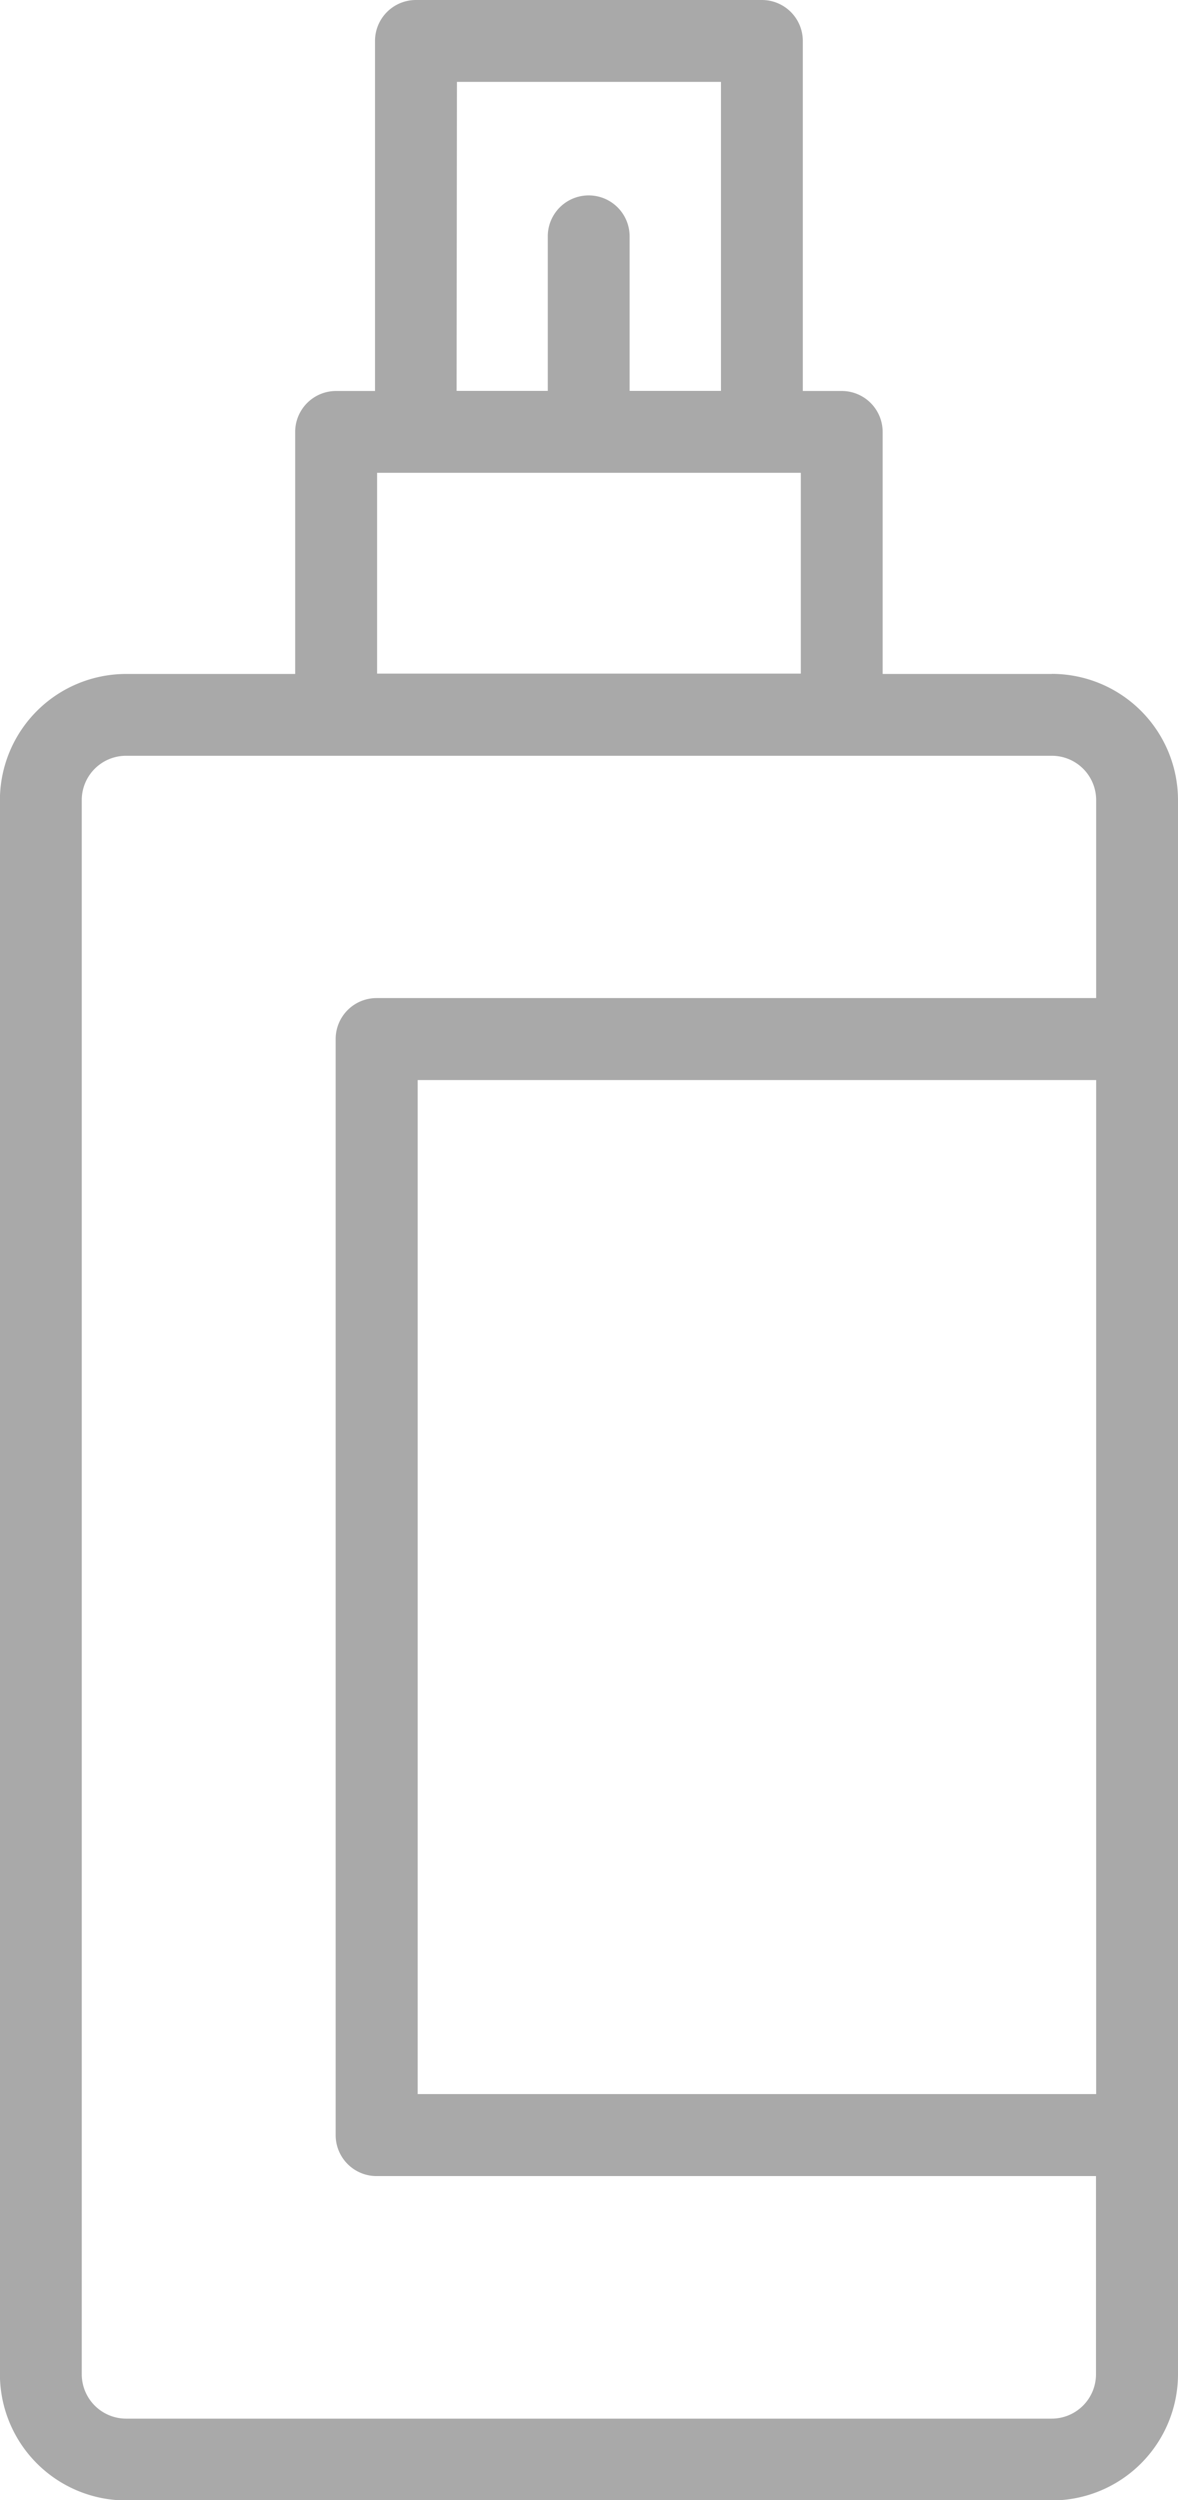
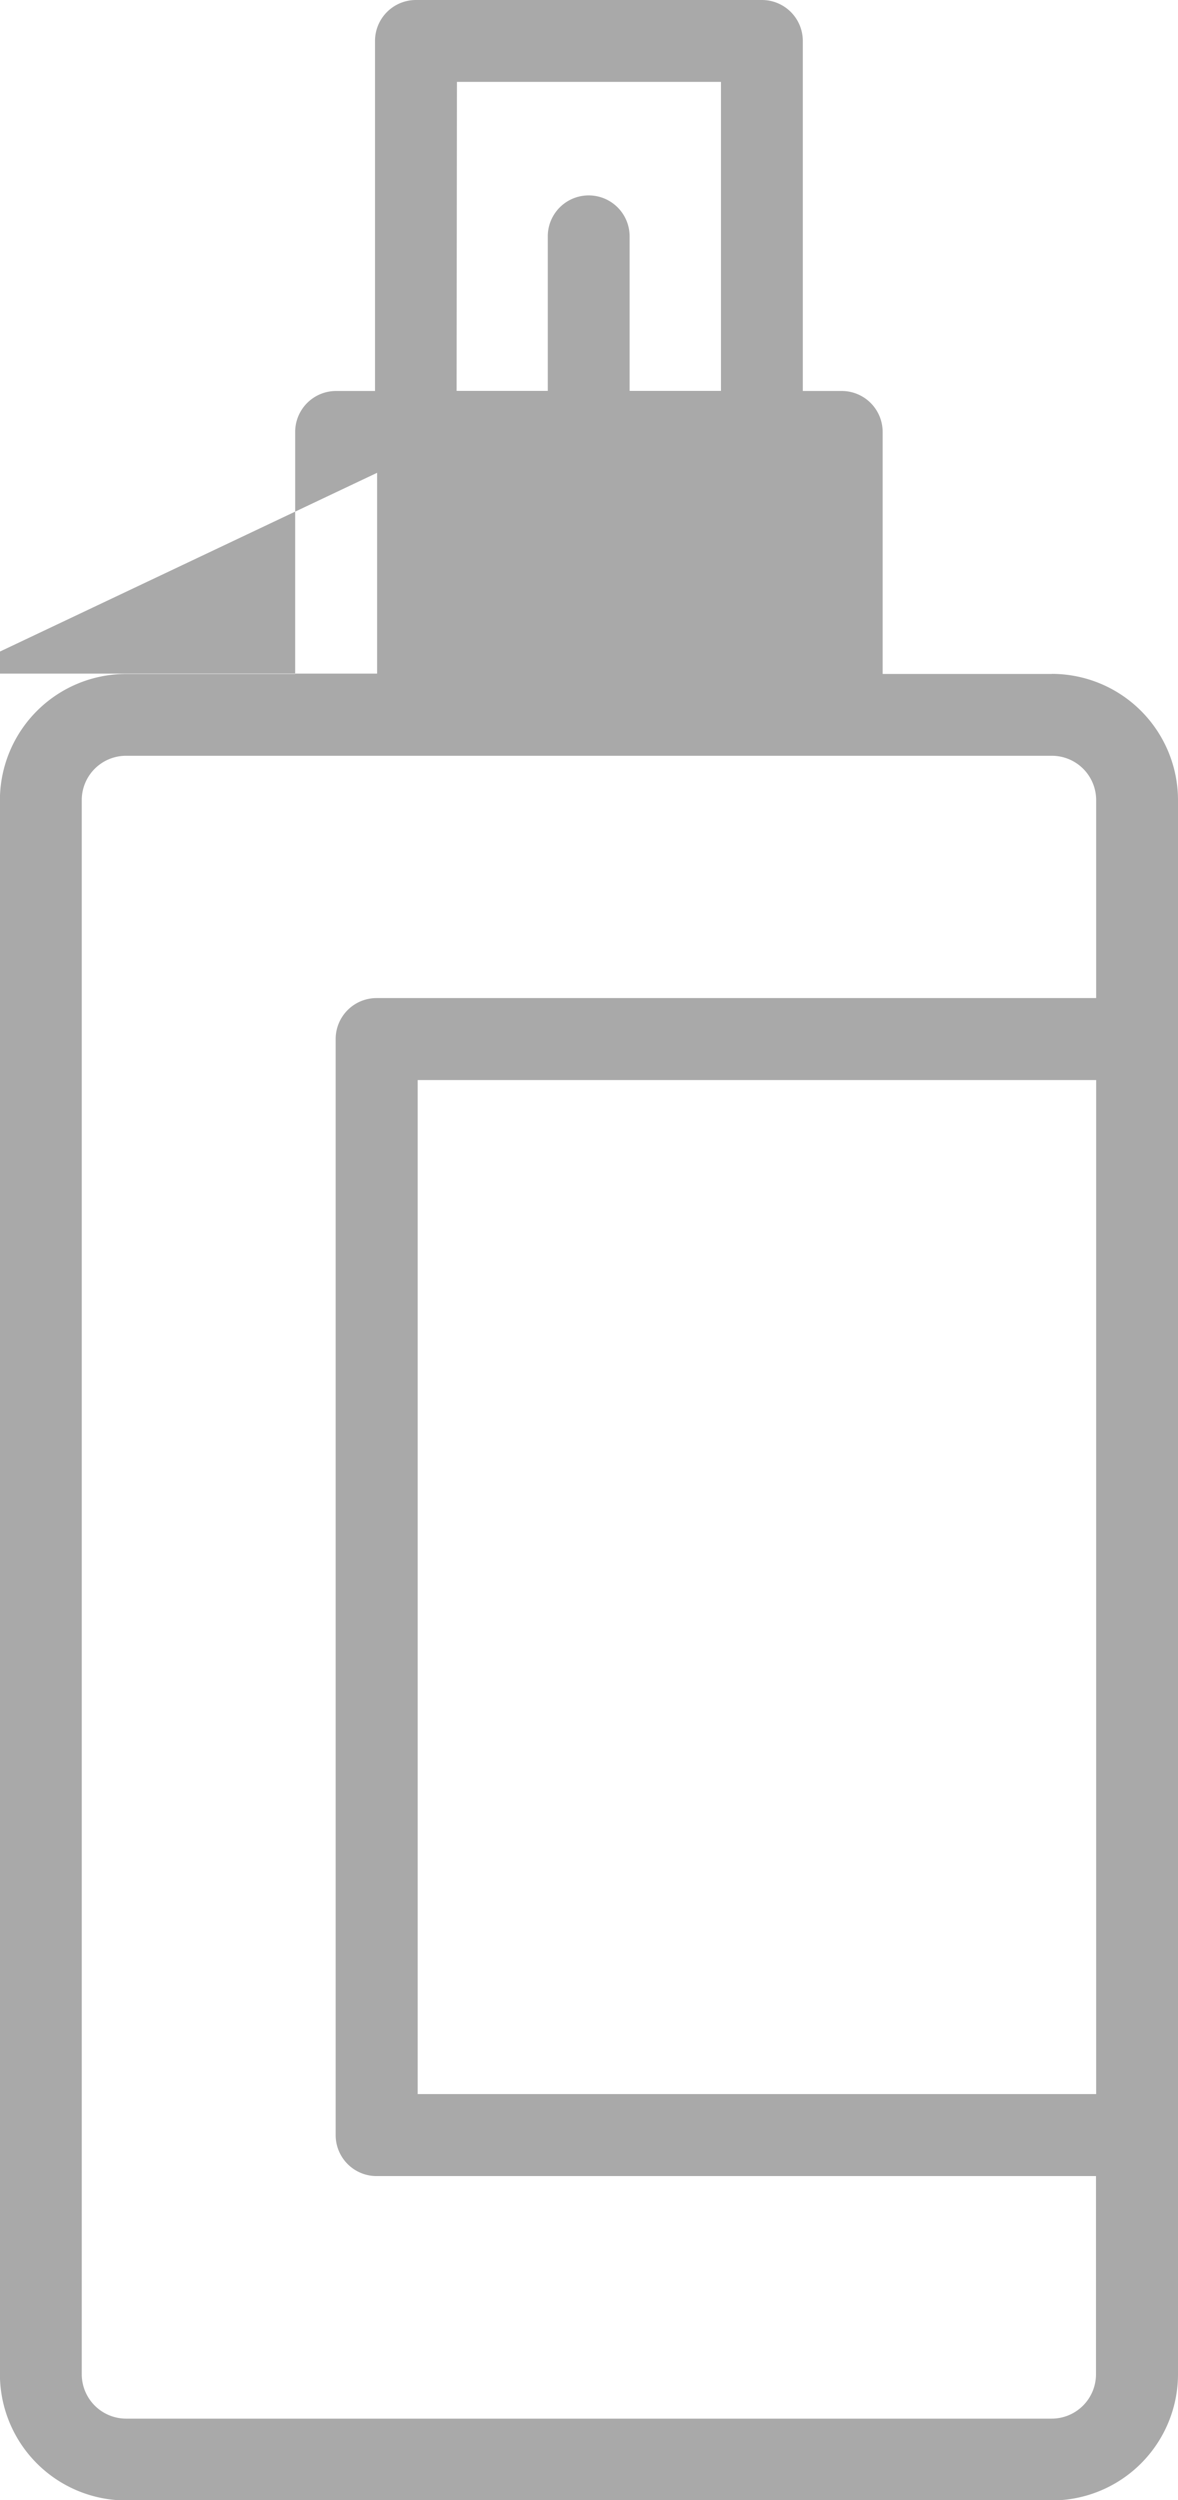
<svg xmlns="http://www.w3.org/2000/svg" width="13.501" height="28.634" viewBox="0 0 13.501 28.634">
-   <path id="Path_46660" data-name="Path 46660" d="M265.34,30.926H263.4V28.154a.469.469,0,0,0-.469-.469h-.446V23.676a.469.469,0,0,0-.469-.469h-3.965a.469.469,0,0,0-.469.469v4.009h-.446a.469.469,0,0,0-.469.469v2.772h-1.939a1.447,1.447,0,0,0-1.445,1.445V50.4a1.447,1.447,0,0,0,1.445,1.445H265.34a1.447,1.447,0,0,0,1.445-1.445V32.371a1.447,1.447,0,0,0-1.445-1.446Zm-6.819-6.781h3.026v3.539H260.5v-1.77a.469.469,0,0,0-.938,0v1.77h-1.045Zm-.915,4.477h4.856v2.3h-4.856Zm8.241,18.569h-7.776V35.577h7.776Zm0-12.553H257.6a.469.469,0,0,0-.469.469V47.661a.469.469,0,0,0,.469.469h8.245V50.4a.508.508,0,0,1-.508.508H254.729a.509.509,0,0,1-.508-.508V32.371a.508.508,0,0,1,.508-.508h10.61a.508.508,0,0,1,.508.508v2.267Z" transform="translate(-253.284 -23.207)" fill="#a9a9a9" />
+   <path id="Path_46660" data-name="Path 46660" d="M265.34,30.926H263.4V28.154a.469.469,0,0,0-.469-.469h-.446V23.676a.469.469,0,0,0-.469-.469h-3.965a.469.469,0,0,0-.469.469v4.009h-.446a.469.469,0,0,0-.469.469v2.772h-1.939a1.447,1.447,0,0,0-1.445,1.445V50.4a1.447,1.447,0,0,0,1.445,1.445H265.34a1.447,1.447,0,0,0,1.445-1.445V32.371a1.447,1.447,0,0,0-1.445-1.446Zm-6.819-6.781h3.026v3.539H260.5v-1.77a.469.469,0,0,0-.938,0v1.77h-1.045Zm-.915,4.477v2.3h-4.856Zm8.241,18.569h-7.776V35.577h7.776Zm0-12.553H257.6a.469.469,0,0,0-.469.469V47.661a.469.469,0,0,0,.469.469h8.245V50.4a.508.508,0,0,1-.508.508H254.729a.509.509,0,0,1-.508-.508V32.371a.508.508,0,0,1,.508-.508h10.61a.508.508,0,0,1,.508.508v2.267Z" transform="translate(-253.284 -23.207)" fill="#a9a9a9" />
</svg>